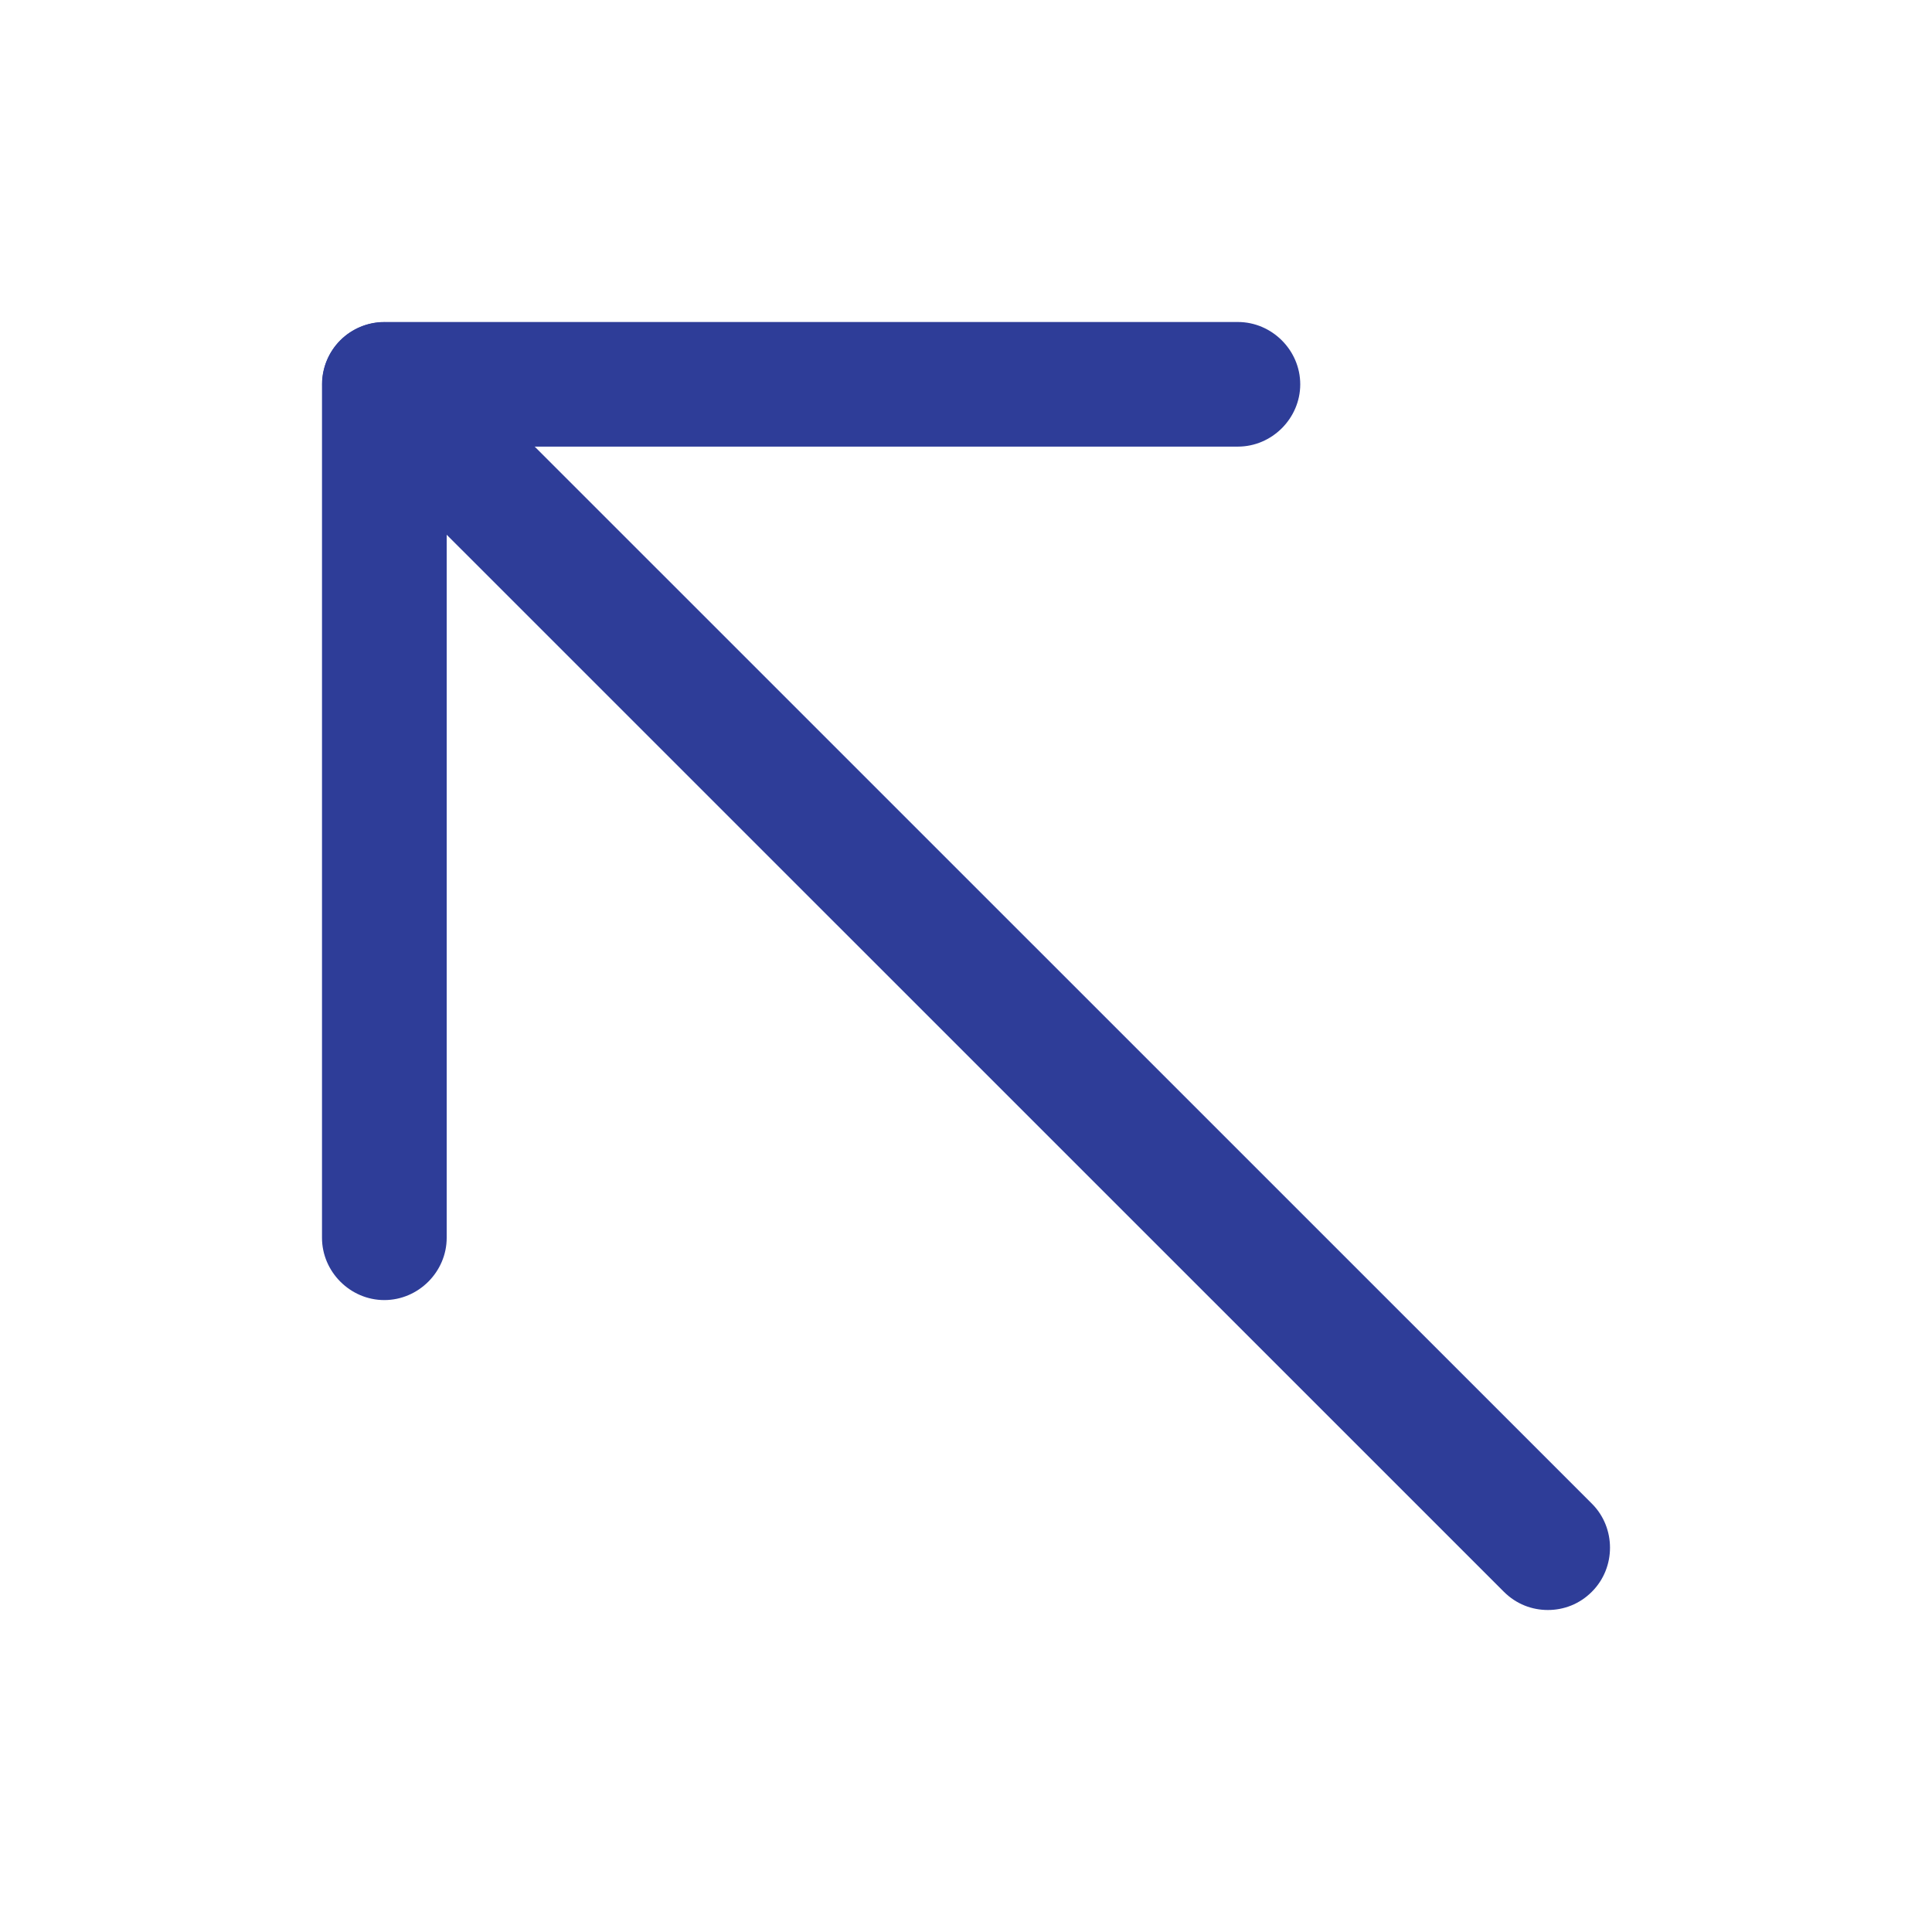
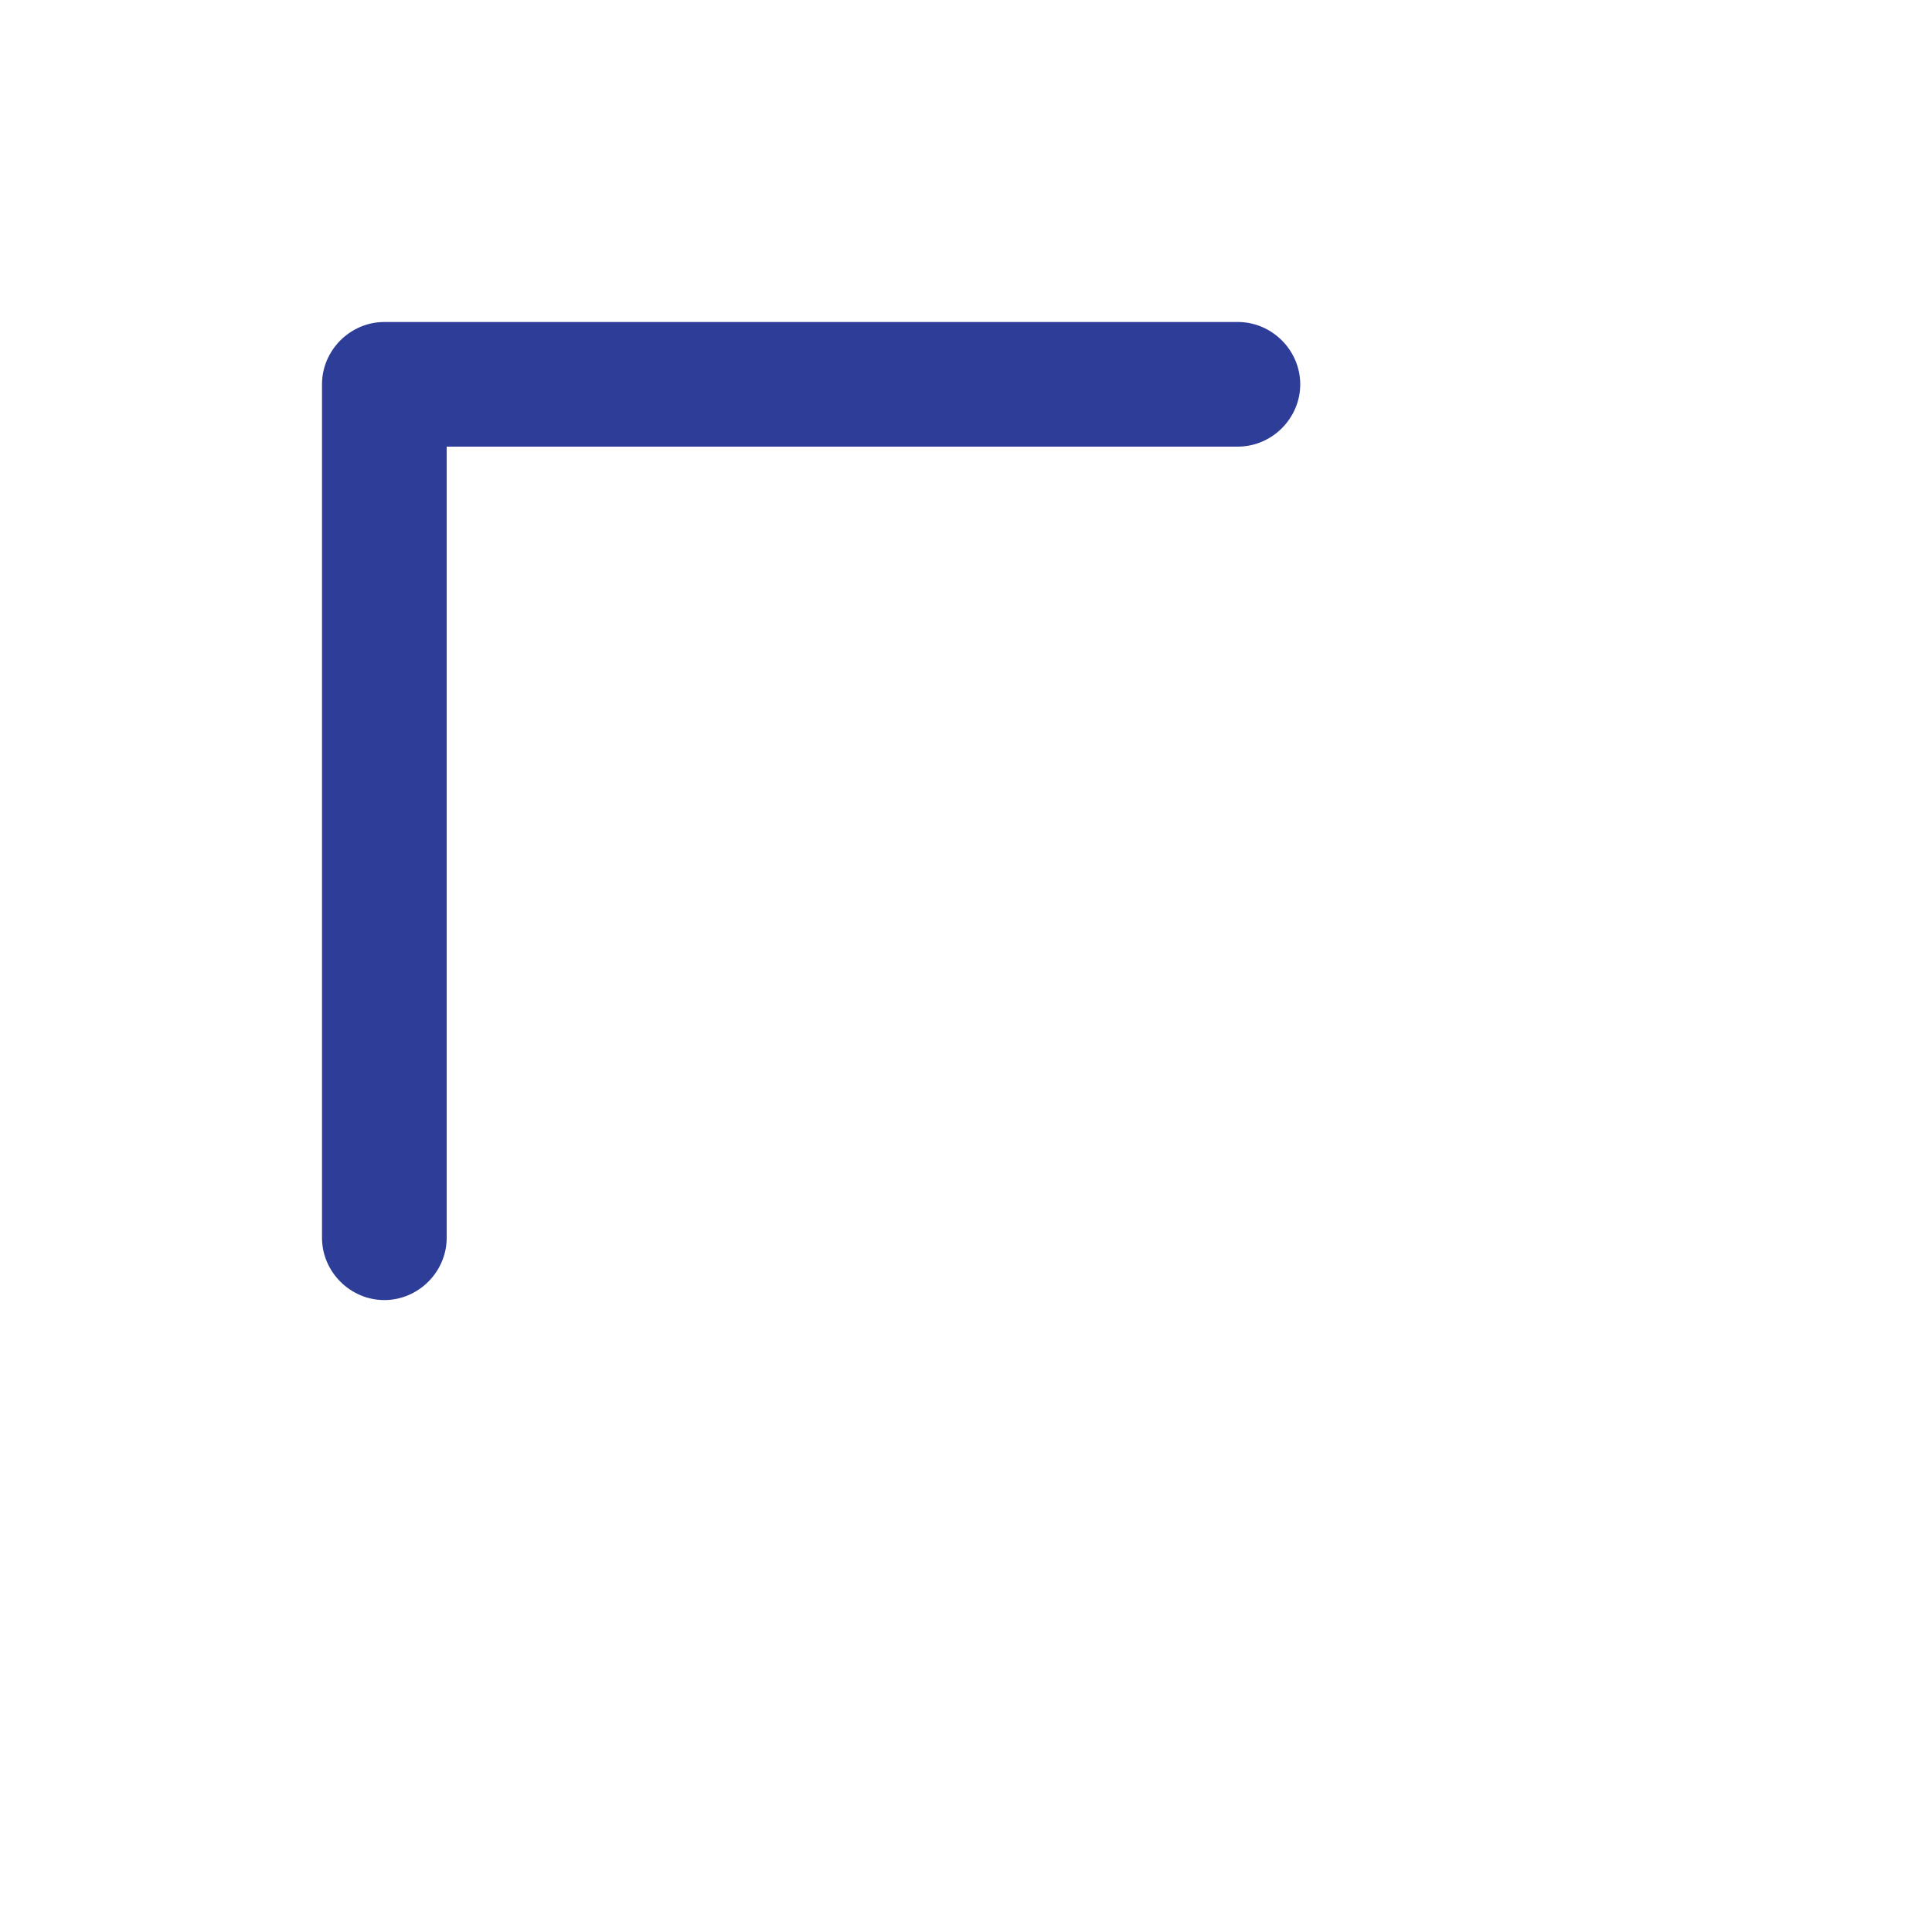
<svg xmlns="http://www.w3.org/2000/svg" width="24" height="24" viewBox="0 0 24 24" fill="none">
-   <path d="M19.228 20C19.032 20 18.836 19.928 18.681 19.773L4.227 5.321C3.928 5.022 3.928 4.526 4.227 4.227C4.526 3.928 5.022 3.928 5.321 4.227L19.775 18.679C20.075 18.978 20.075 19.474 19.775 19.773C19.621 19.928 19.424 20 19.228 20Z" fill="#2E3D98" />
  <path d="M4.774 16.15C4.351 16.15 4 15.799 4 15.376V4.774C4 4.351 4.351 4 4.774 4H15.377C15.801 4 16.152 4.351 16.152 4.774C16.152 5.197 15.801 5.548 15.377 5.548H5.549V15.376C5.549 15.799 5.198 16.15 4.774 16.15Z" fill="#2E3D98" />
</svg>